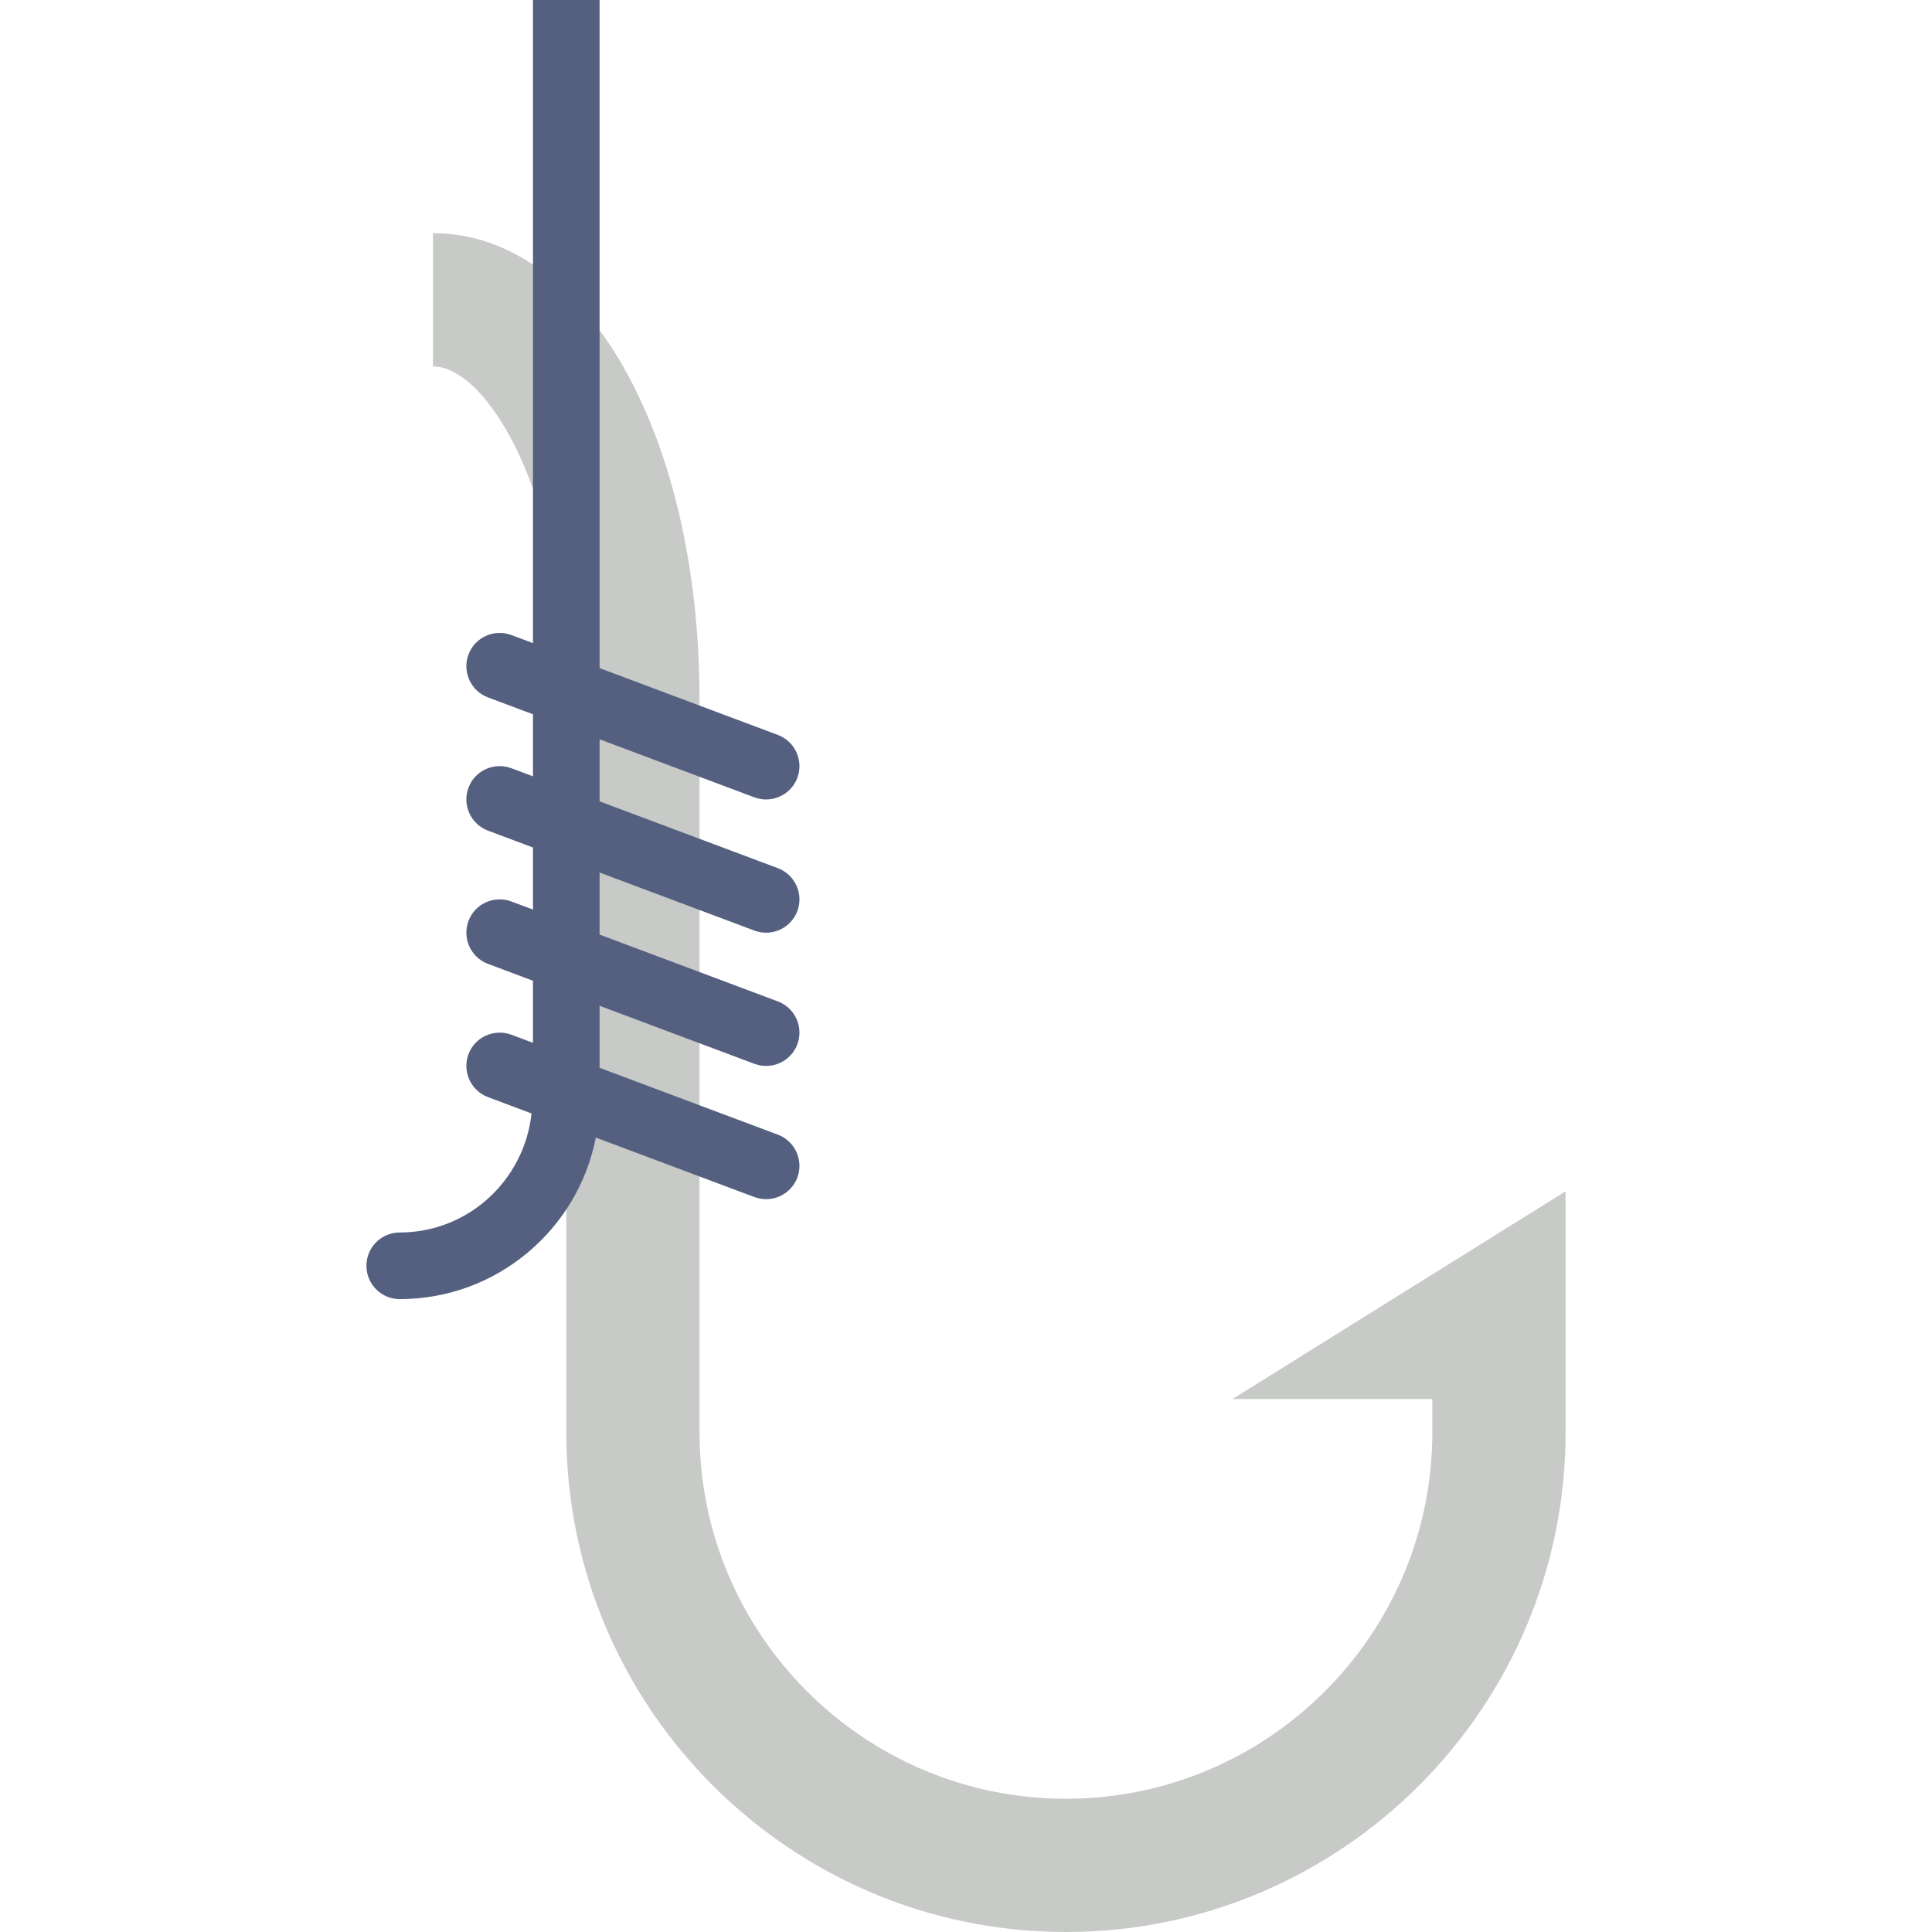
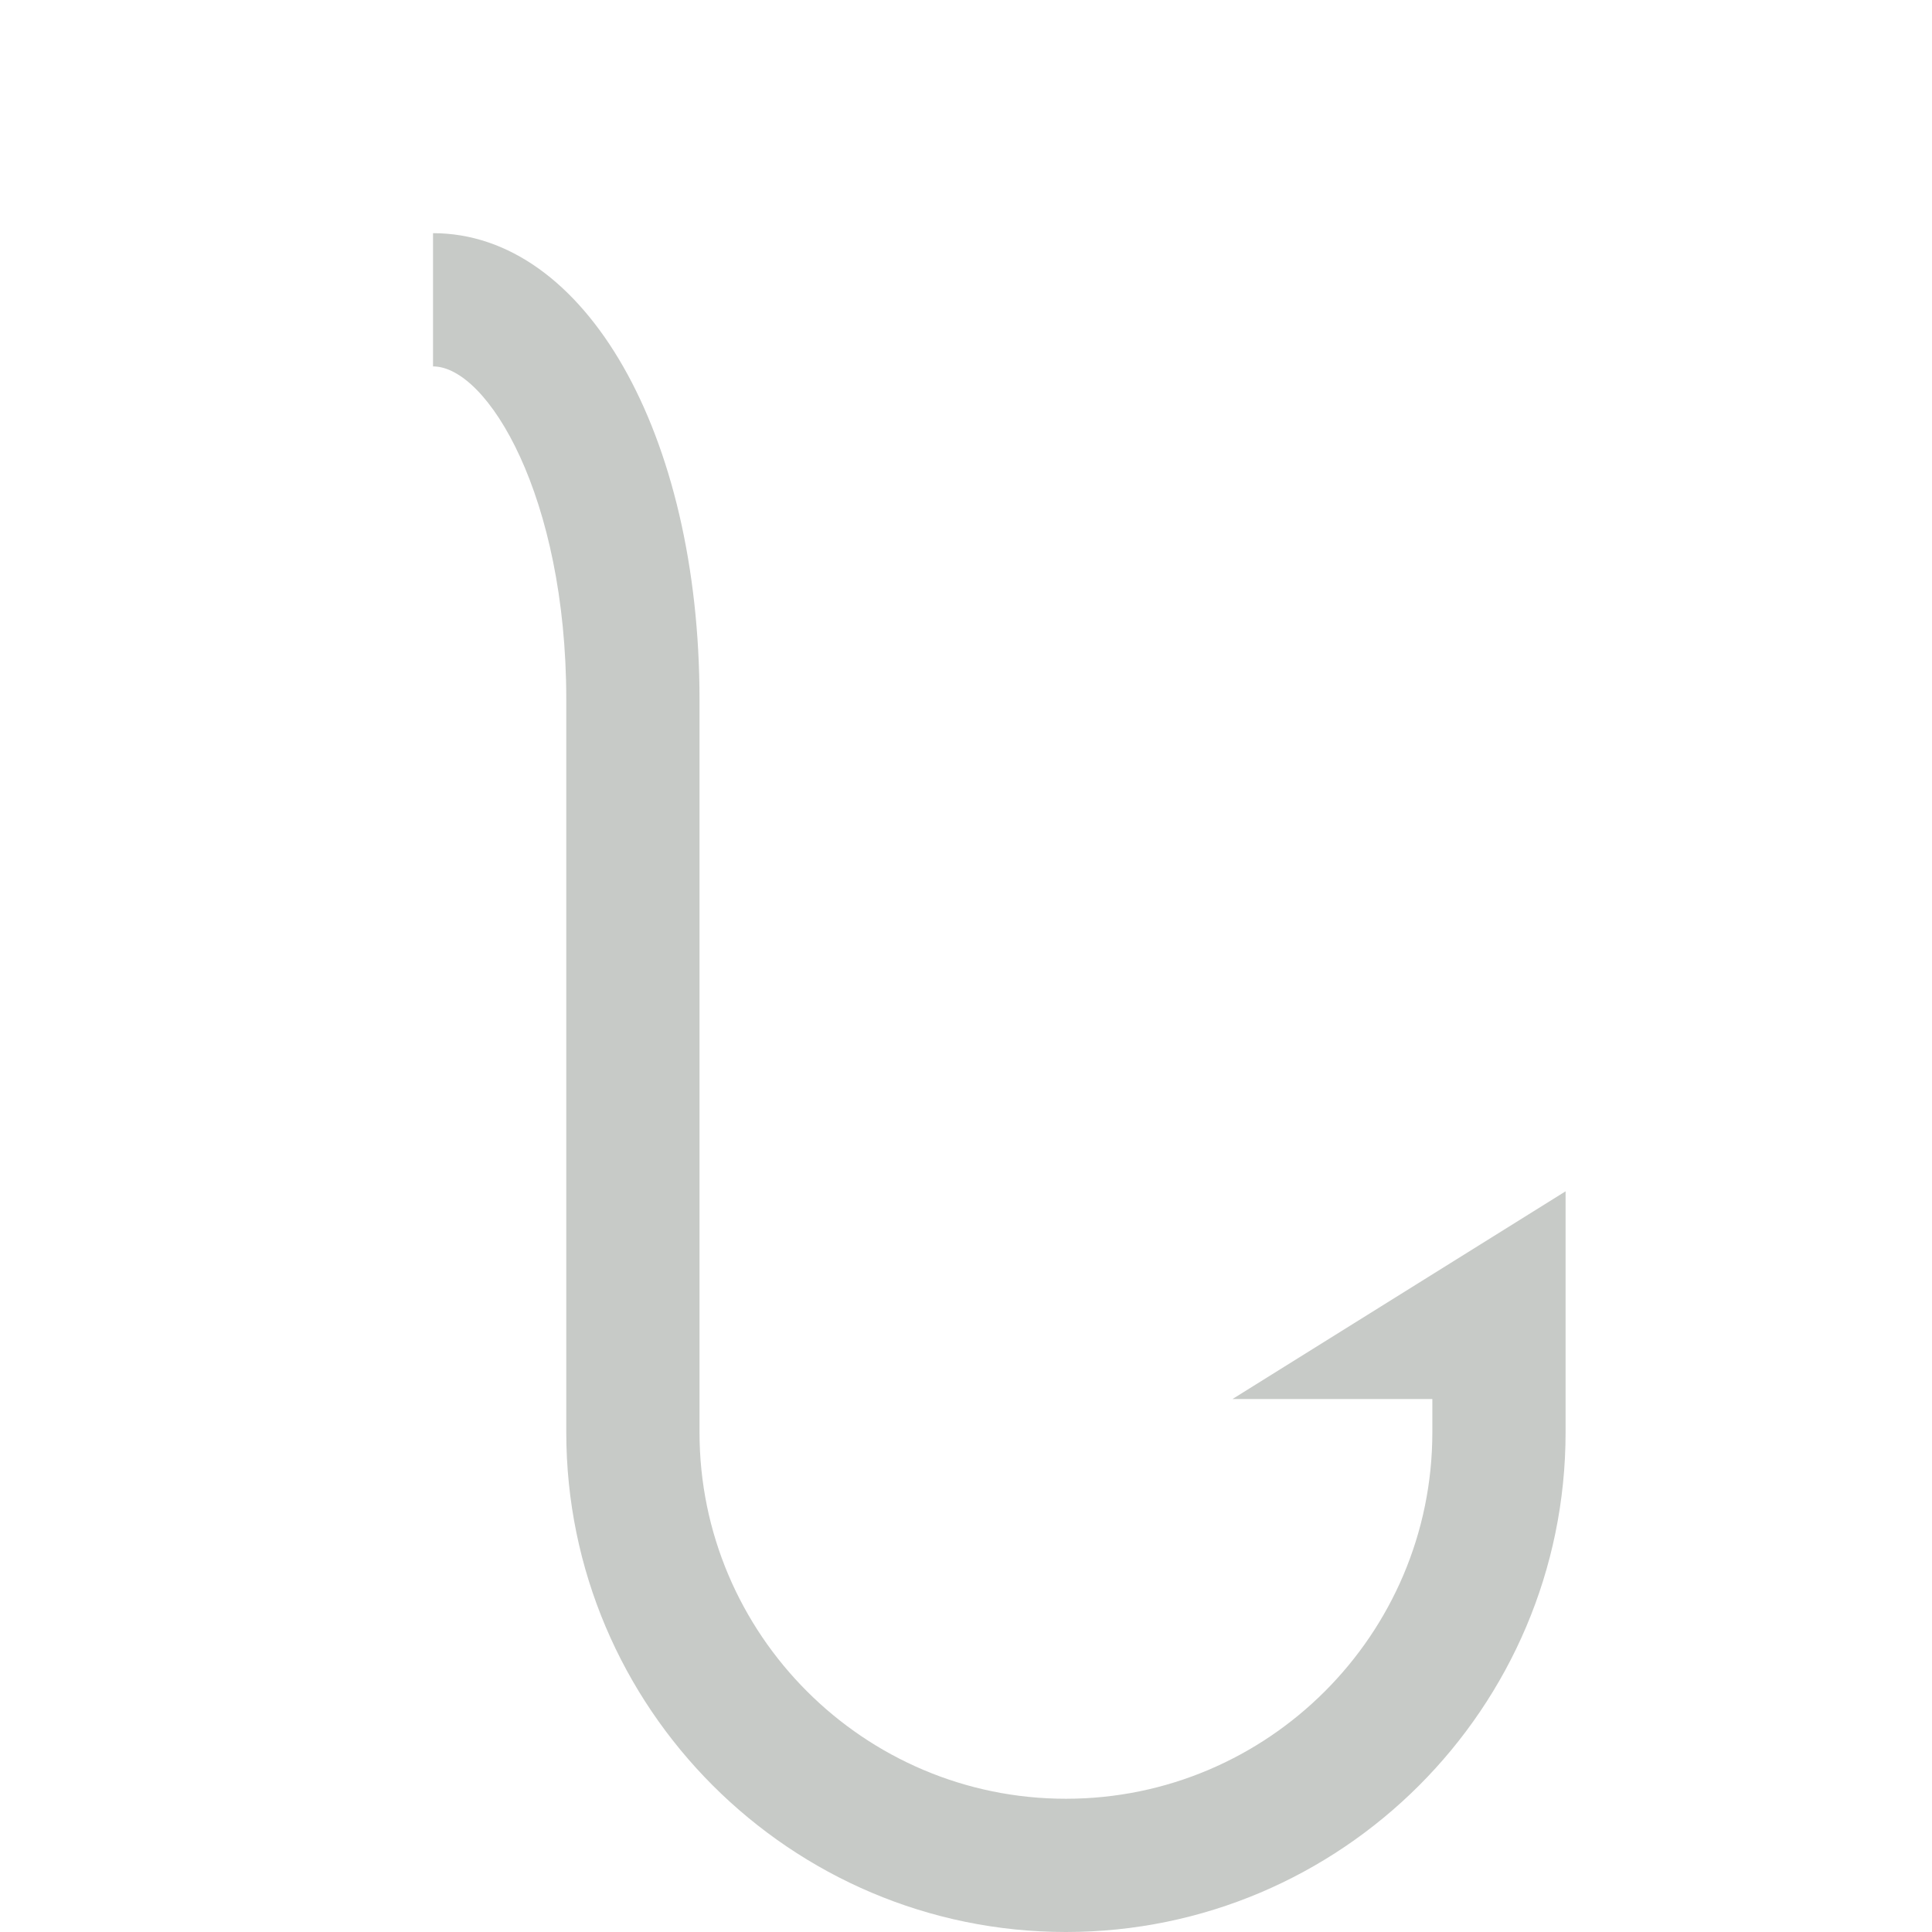
<svg xmlns="http://www.w3.org/2000/svg" height="800px" width="800px" version="1.1" id="Capa_1" viewBox="0 0 58 58" xml:space="preserve">
  <path style="fill:#C7CAC7;" d="M32,58c-8.271,0-15-6.729-15-15V21c0-6.104-2.369-10-4-10V7c4.561,0,8,6.019,8,14v22   c0,6.065,4.935,11,11,11s11-4.935,11-11v-1h-6l10-6.236V39v4C47,51.271,40.271,58,32,58z" />
-   <path style="fill:#556080;" d="M22.648,27.937C22.765,27.979,22.883,28,23,28c0.404,0,0.786-0.248,0.937-0.649   c0.193-0.517-0.068-1.093-0.585-1.288L18,24.057v-1.863l4.648,1.743C22.765,23.979,22.883,24,23,24c0.404,0,0.786-0.248,0.937-0.649   c0.193-0.517-0.068-1.093-0.585-1.288L18,20.057V0h-2v19.307l-0.648-0.243c-0.519-0.192-1.095,0.067-1.288,0.585   c-0.193,0.517,0.068,1.093,0.585,1.288L16,21.443v1.863l-0.648-0.243c-0.519-0.192-1.095,0.067-1.288,0.585   c-0.193,0.517,0.068,1.093,0.585,1.288L16,25.443v1.863l-0.648-0.243c-0.519-0.192-1.095,0.067-1.288,0.585   c-0.193,0.517,0.068,1.093,0.585,1.288L16,29.443v1.863l-0.648-0.243c-0.519-0.191-1.095,0.068-1.288,0.585   c-0.193,0.517,0.068,1.093,0.585,1.288l1.308,0.491C15.74,35.43,14.06,37,12,37c-0.553,0-1,0.448-1,1s0.447,1,1,1   c2.915,0,5.348-2.09,5.887-4.849l4.762,1.786C22.765,35.979,22.883,36,23,36c0.404,0,0.786-0.248,0.937-0.649   c0.193-0.517-0.068-1.093-0.585-1.288L18,32.057v-1.863l4.648,1.743C22.765,31.979,22.883,32,23,32c0.404,0,0.786-0.248,0.937-0.649   c0.193-0.517-0.068-1.093-0.585-1.288L18,28.057v-1.863L22.648,27.937z" />
</svg>